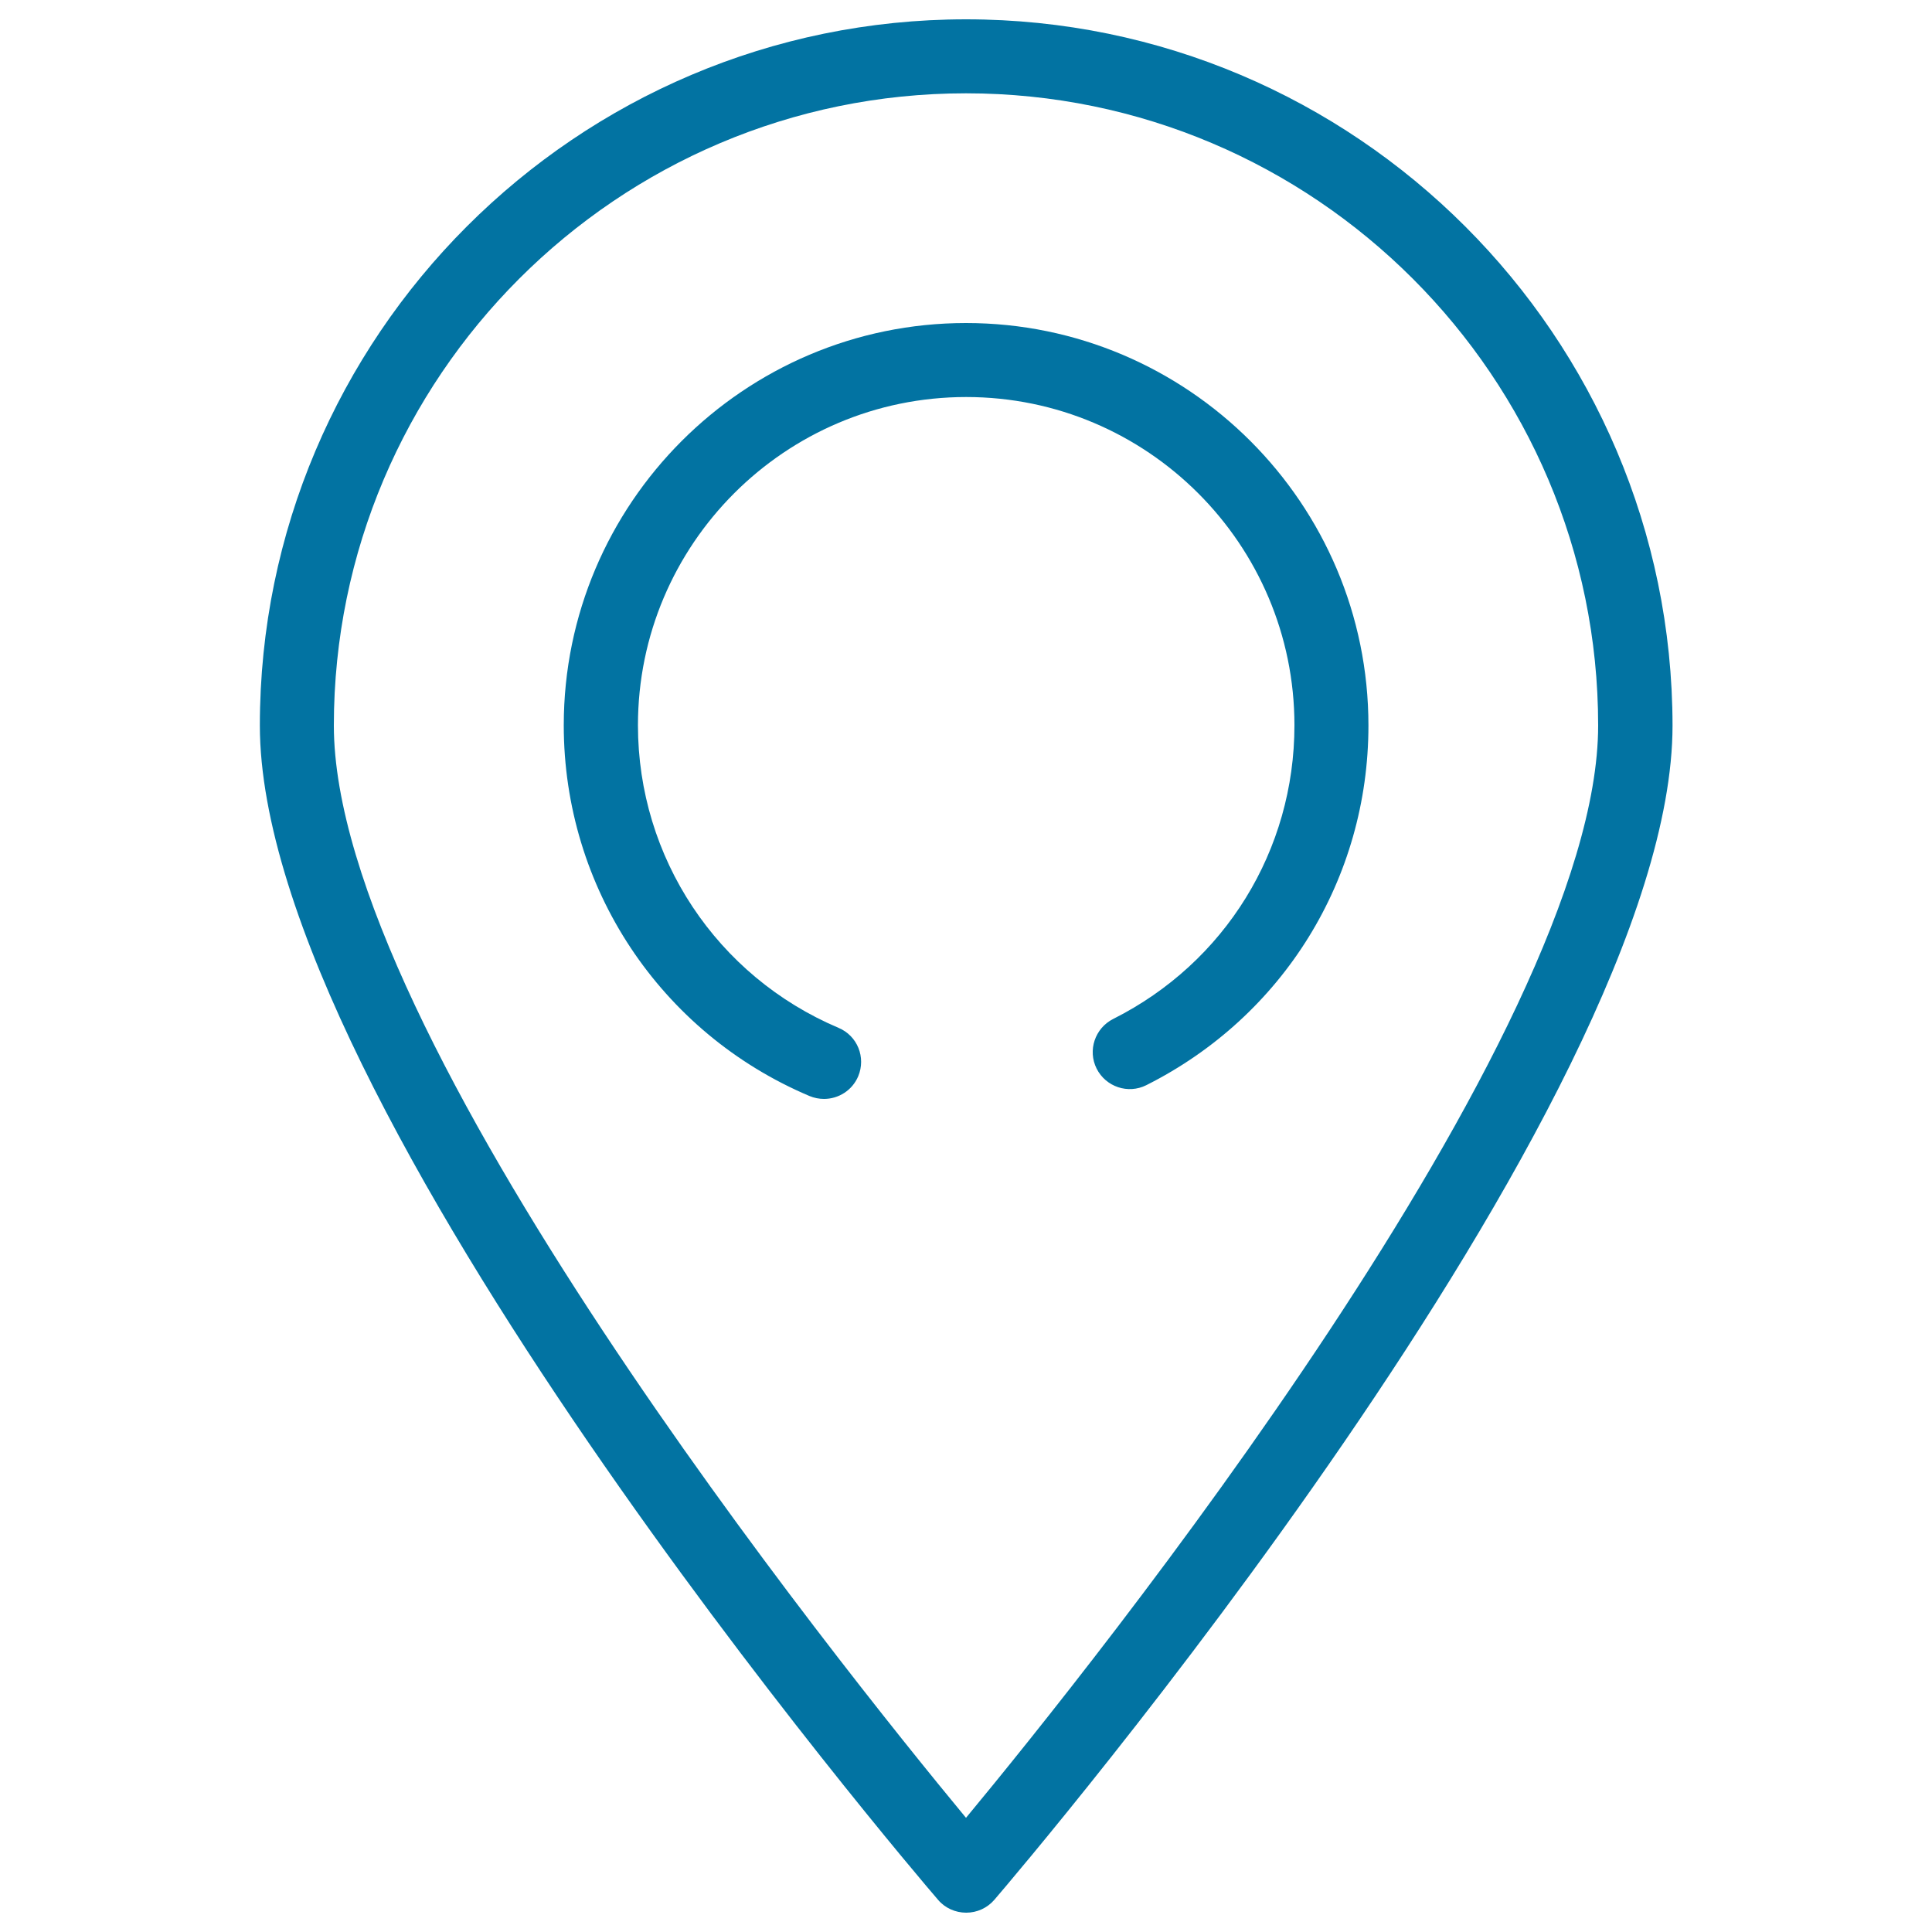
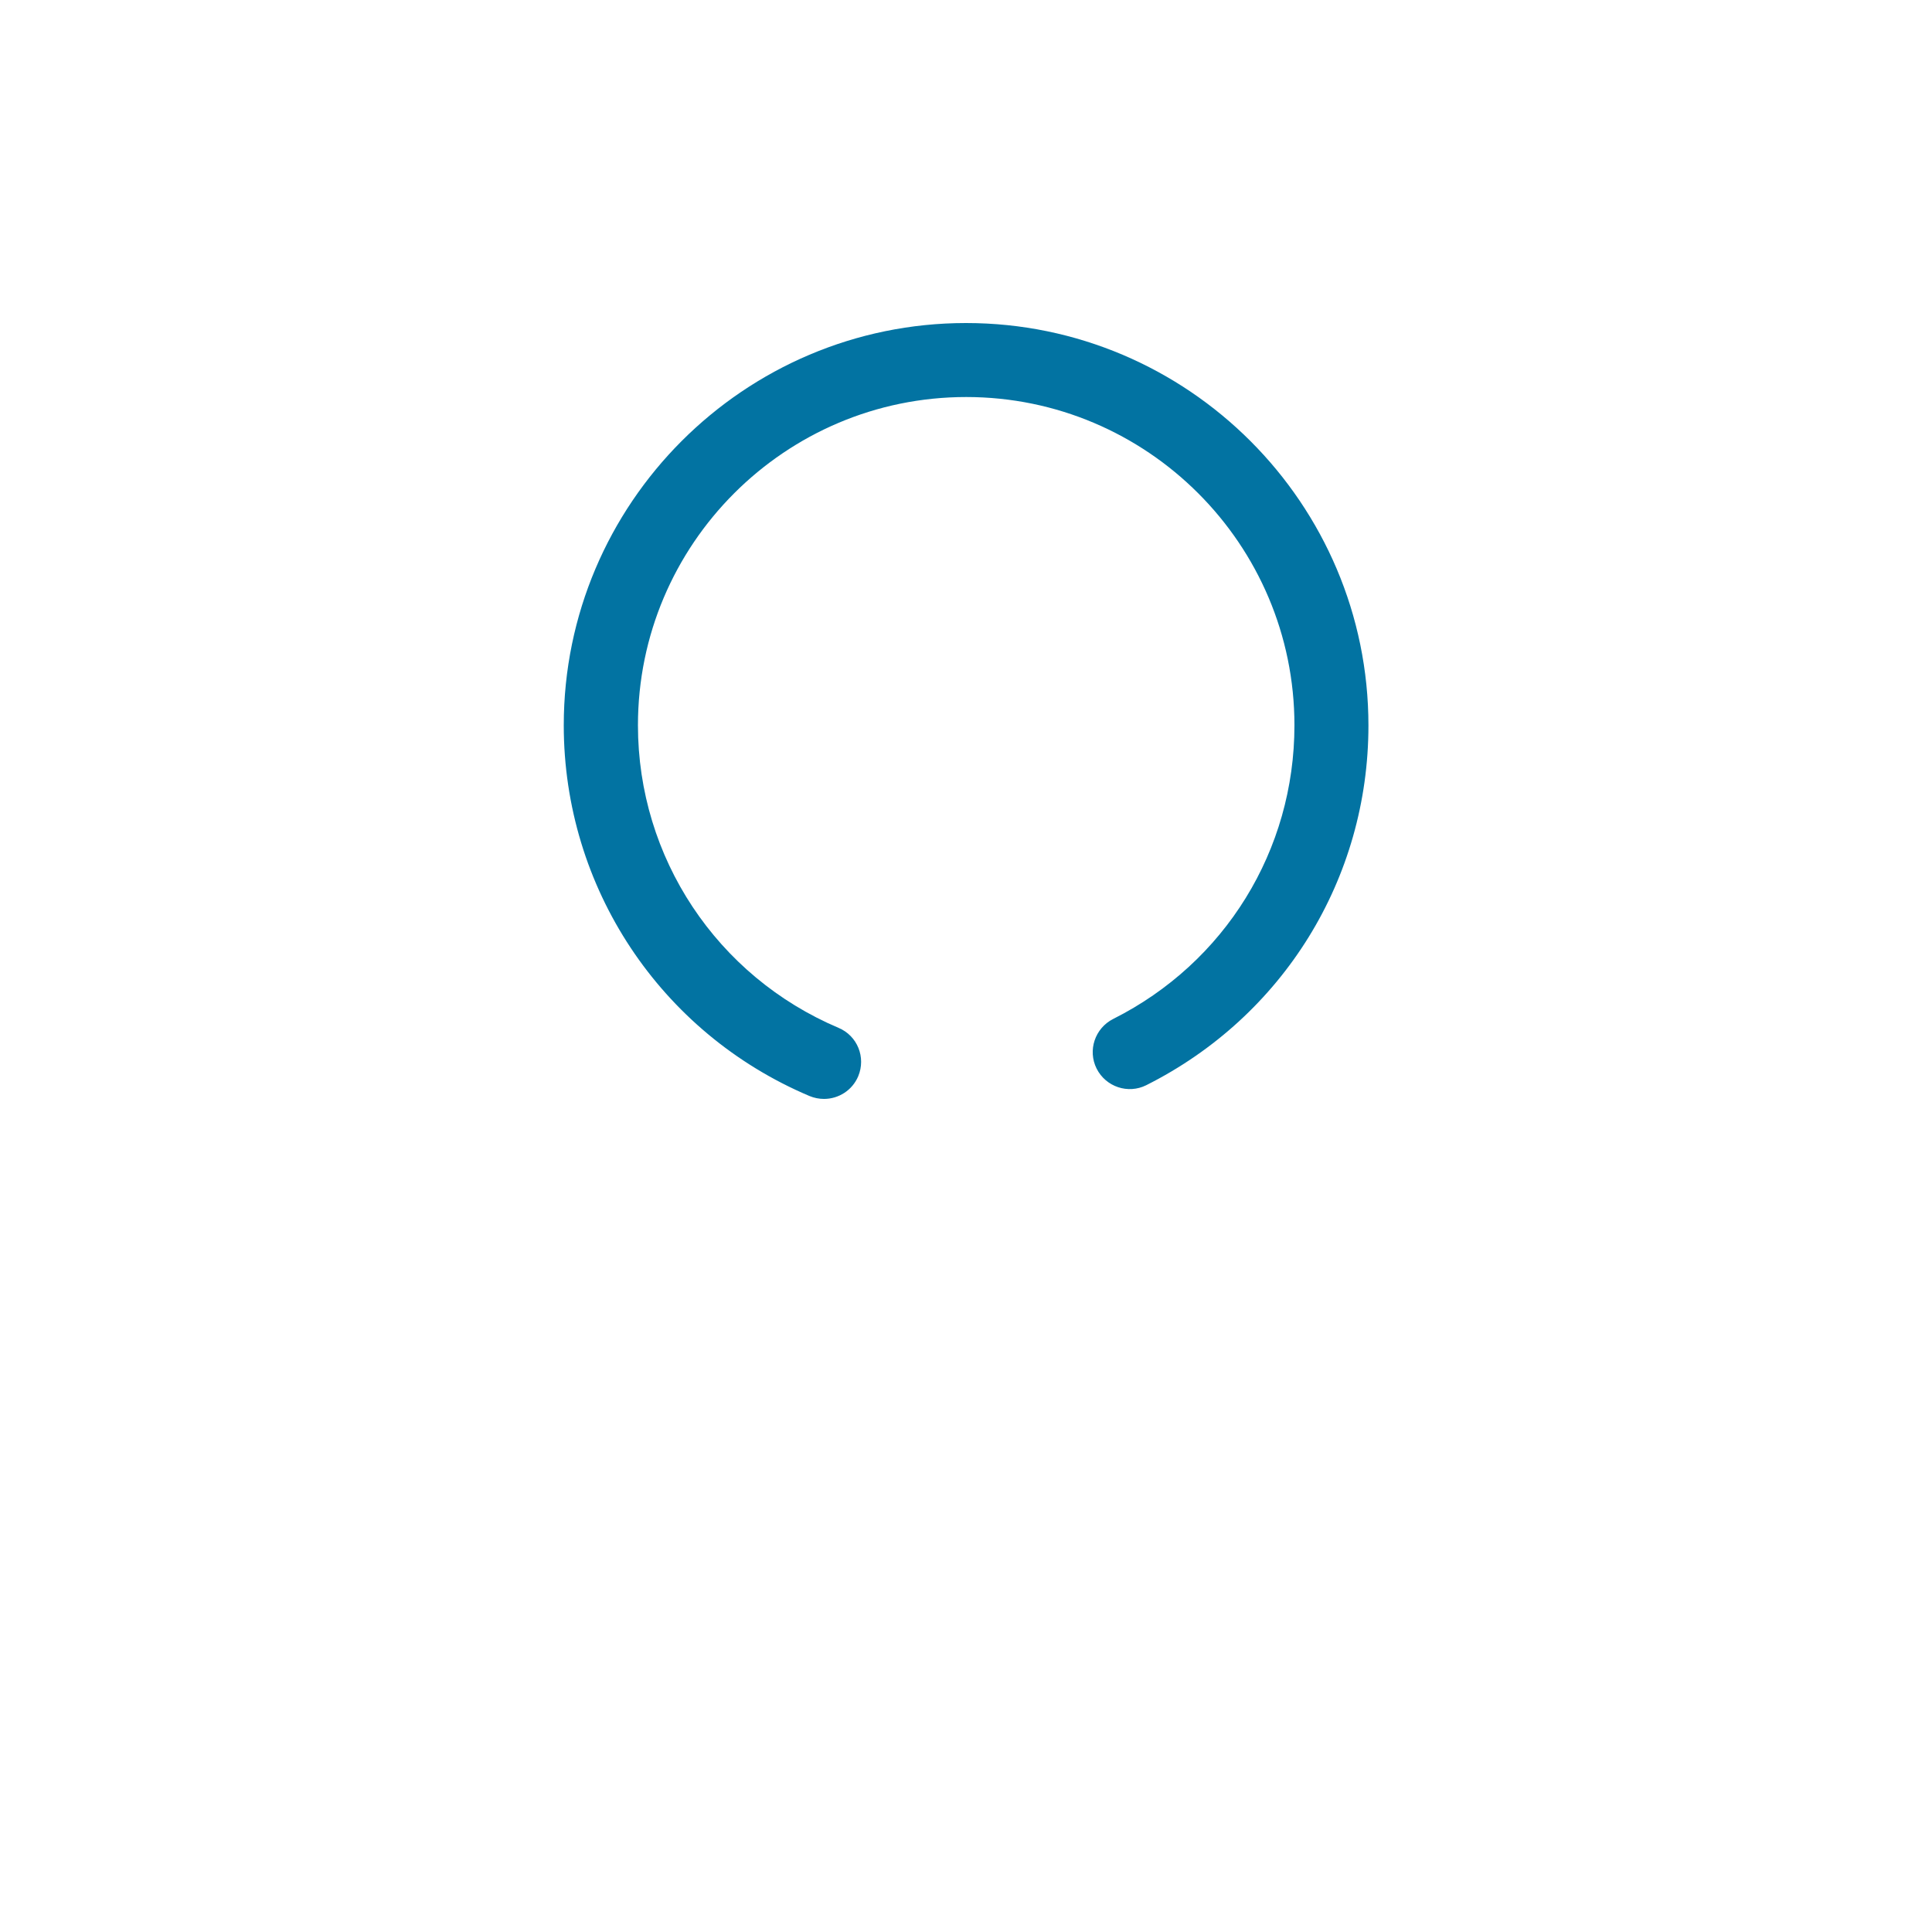
<svg xmlns="http://www.w3.org/2000/svg" viewBox="0 0 1000 1000" style="fill:#0273a2">
  <title>Map Locator SVG icon</title>
  <g>
-     <path d="M500,10c-201.6,0-365.5,164-365.5,365.5c0,196.1,336.6,591.1,351,607.8c3.6,4.3,9,6.7,14.6,6.7c5.6,0,10.9-2.4,14.6-6.7c14.3-16.7,351-411.7,351-607.8C865.5,174,701.6,10,500,10z M500,940.9c-65.2-78.8-327.2-405.2-327.2-565.4c0-180.4,146.8-327.2,327.2-327.2c180.4,0,327.2,146.8,327.2,327.2C827.2,535.6,565.3,862.1,500,940.9z" />
    <path d="M500,167.2c-114.8,0-208.2,93.4-208.2,208.2c0,83.9,49.9,159.2,127.2,191.9c2.4,1,5,1.5,7.5,1.5c7.5,0,14.6-4.4,17.7-11.7c4.1-9.8-0.4-21-10.2-25.1c-63-26.7-103.8-88.1-103.8-156.6c0-93.7,76.2-169.9,169.9-169.9c93.7,0,169.9,76.2,169.9,169.9c0,64.7-35.9,122.9-93.8,152c-9.5,4.8-13.3,16.3-8.6,25.7c4.8,9.5,16.3,13.3,25.7,8.6c70.9-35.6,115-106.9,115-186.2C708.3,260.7,614.9,167.2,500,167.2z" />
  </g>
</svg>